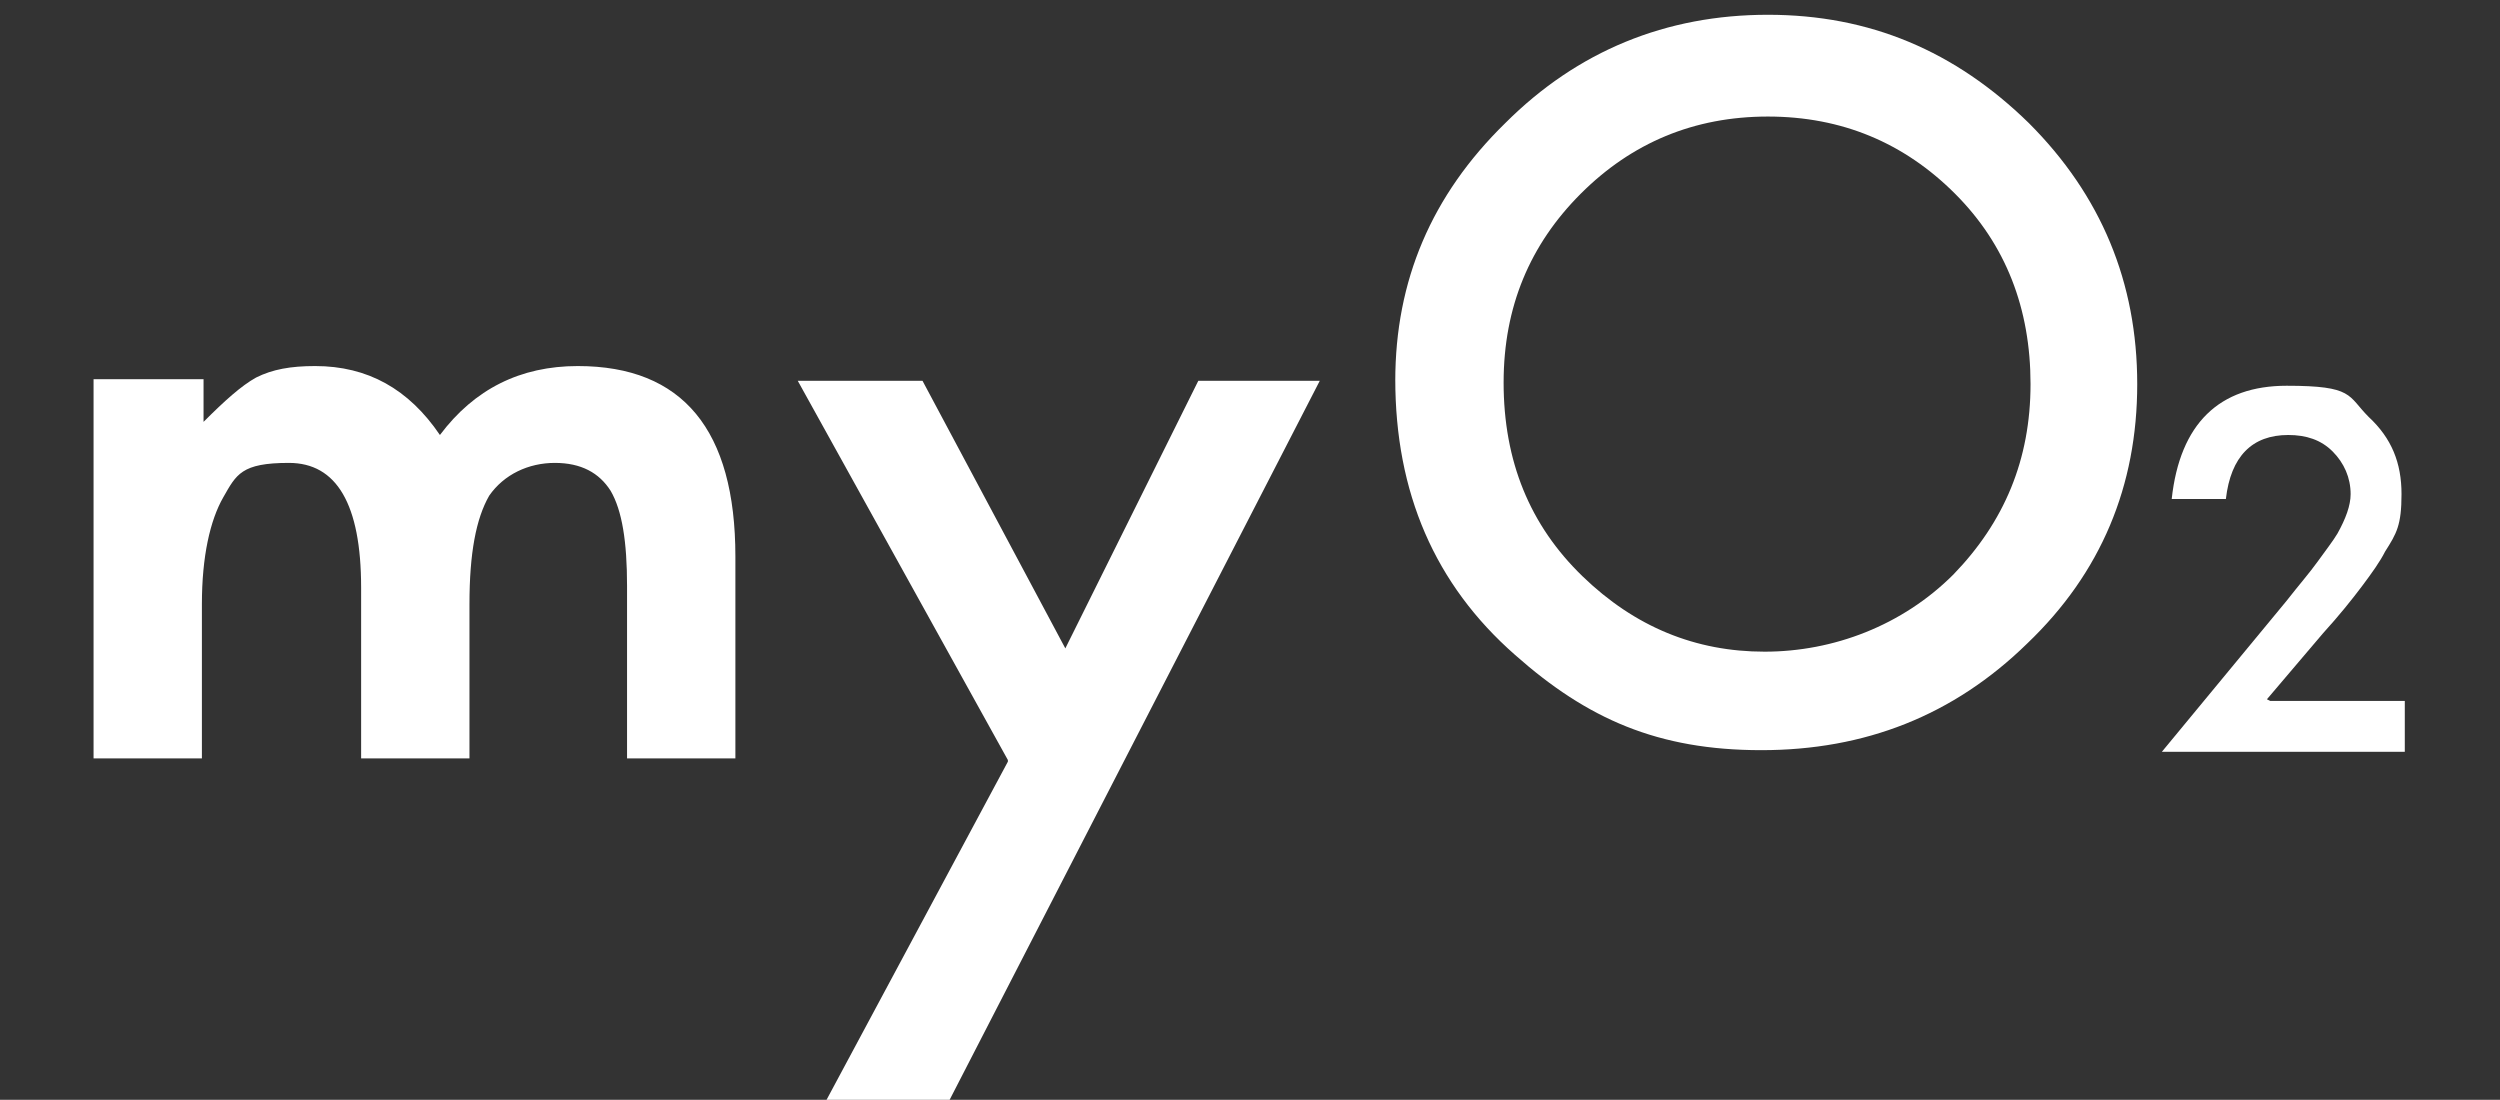
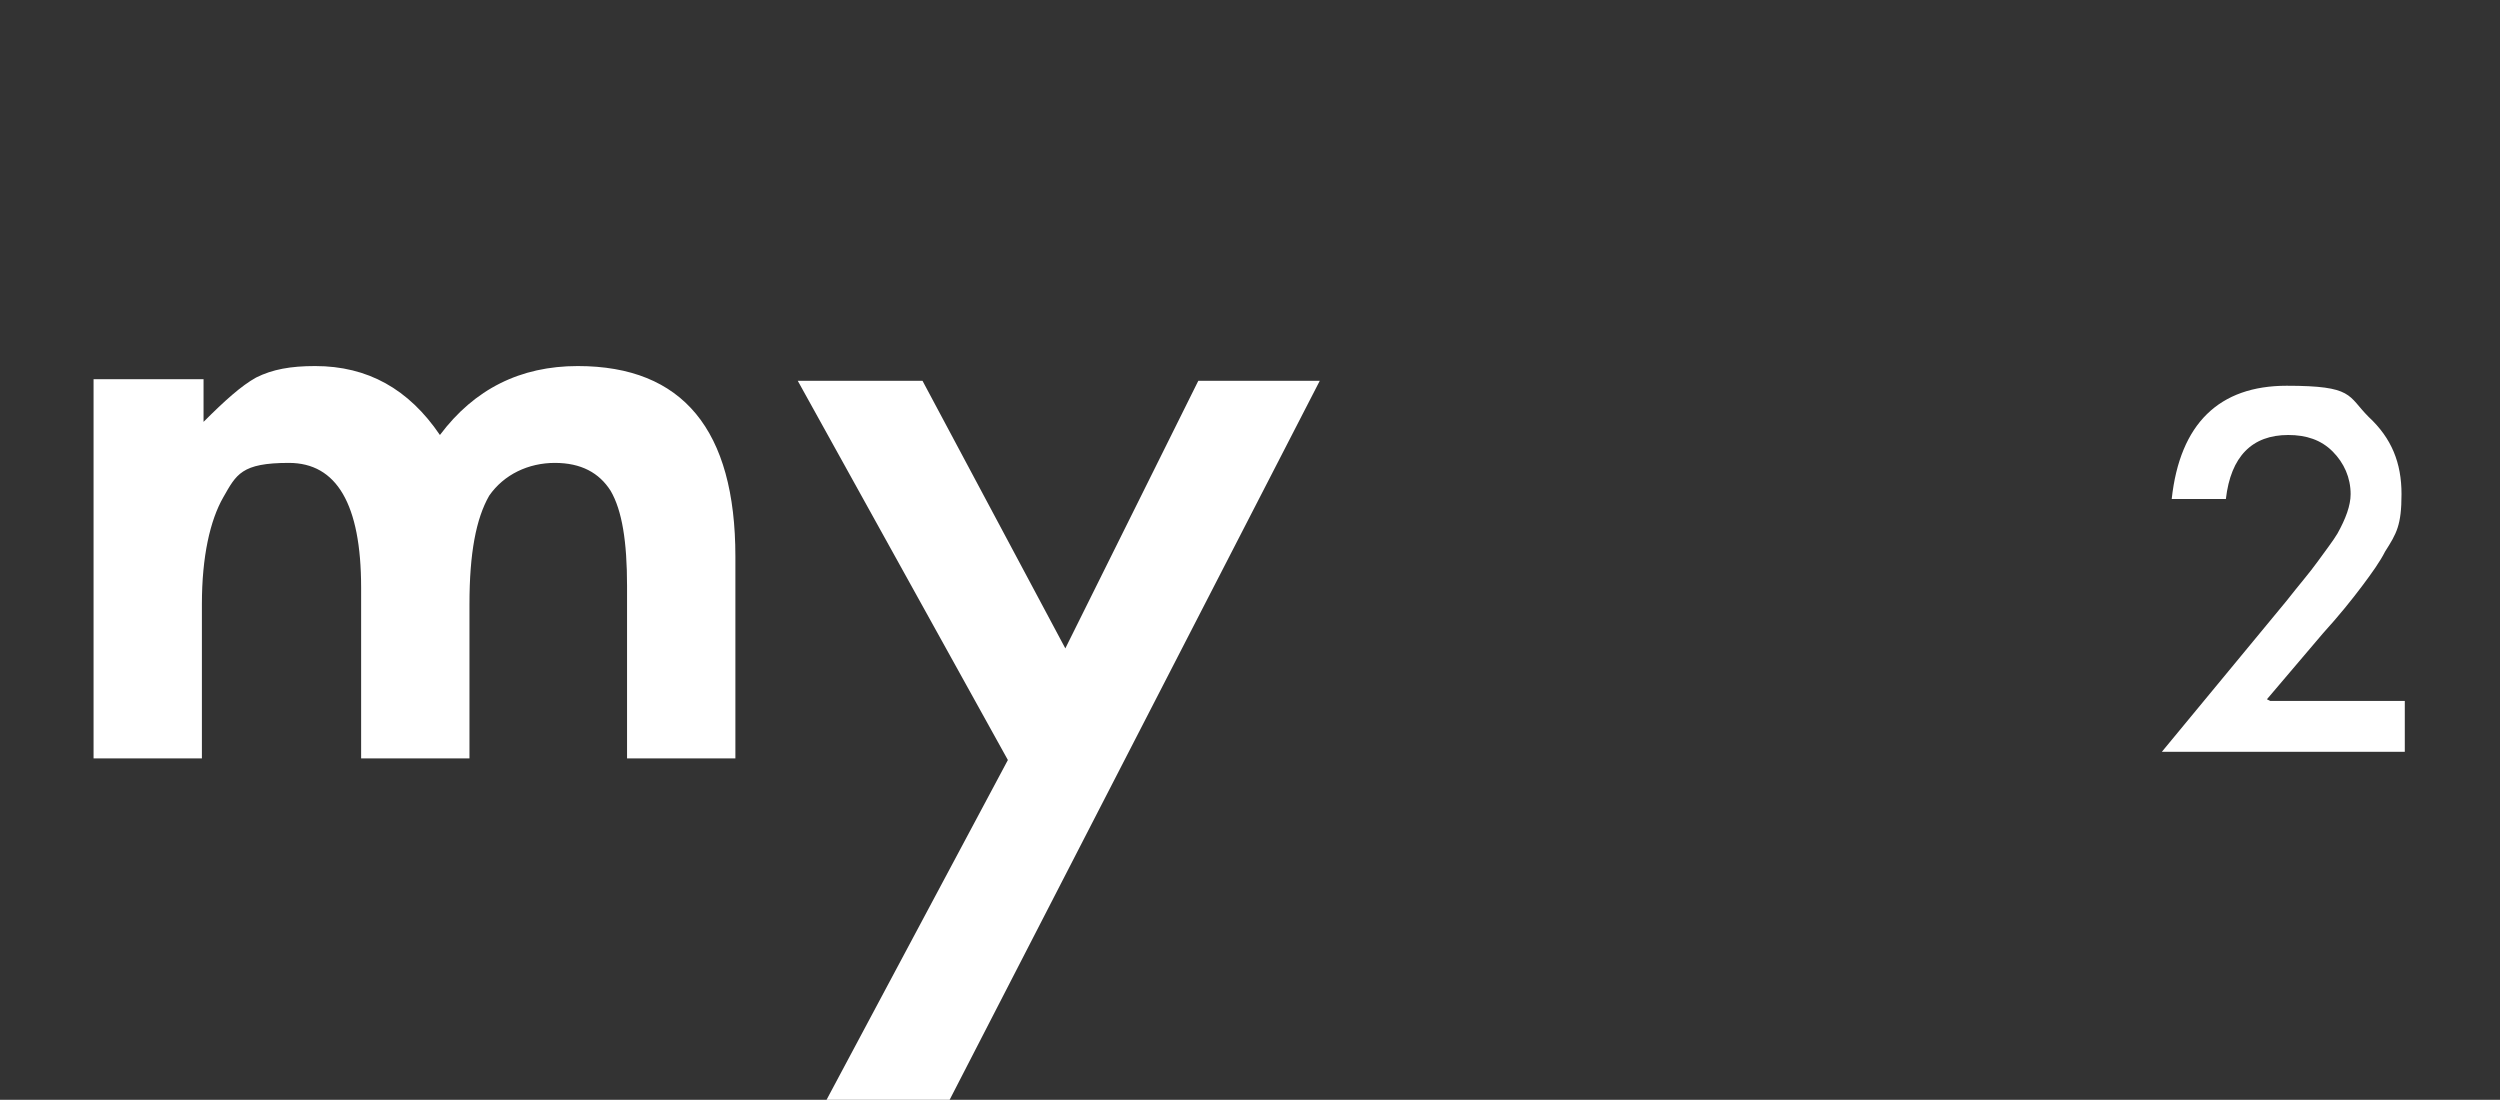
<svg xmlns="http://www.w3.org/2000/svg" id="_レイヤー_1" width="152.3" height="67" version="1.1" viewBox="0 0 152.3 67">
  <rect x="0" y="0" width="152.3" height="67" fill="#333333" stroke="none" />
  <defs>
    <style>
      .st0 {
        fill: #fff;
      }
    </style>
  </defs>
  <path class="st0" d="M5.8,23.1h6.6v2.6c1.3-1.3,2.3-2.2,3.2-2.7,1-.5,2.1-.7,3.6-.7,3.2,0,5.7,1.4,7.6,4.2,2.1-2.8,4.9-4.2,8.4-4.2,6.4,0,9.6,3.9,9.6,11.6v12.3h-6.6v-10.5c0-2.7-.3-4.6-1-5.8-.7-1.1-1.8-1.7-3.4-1.7s-3.1.7-4,2c-.8,1.4-1.2,3.5-1.2,6.6v9.4h-6.6v-10.4c0-5.1-1.5-7.6-4.4-7.6s-3.2.7-4,2.1c-.8,1.4-1.3,3.6-1.3,6.5v9.4h-6.6v-23.1h0Z" />
-   <path class="st0" d="M61.4,46.3l-12.8-23.1h7.6l8.7,16.3,8.1-16.3h7.4l-22.6,43.9h-7.5l11.1-20.7Z" />
-   <path class="st0" d="M85,23.2c0-6.1,2.2-11.3,6.7-15.7,4.4-4.4,9.8-6.6,16-6.6s11.4,2.2,15.9,6.6c4.4,4.4,6.6,9.7,6.6,15.9s-2.2,11.5-6.7,15.8c-4.5,4.4-9.9,6.5-16.2,6.5s-10.6-1.9-15-5.8c-4.9-4.3-7.3-9.9-7.3-16.8h0ZM91.6,23.3c0,4.8,1.6,8.7,4.8,11.8,3.2,3.1,6.9,4.6,11.1,4.6s8.4-1.6,11.5-4.7c3.1-3.2,4.7-7,4.7-11.6s-1.5-8.5-4.6-11.6c-3.1-3.1-6.9-4.7-11.4-4.7s-8.3,1.6-11.4,4.7c-3.1,3.1-4.7,6.9-4.7,11.5h0Z" />
+   <path class="st0" d="M61.4,46.3l-12.8-23.1h7.6l8.7,16.3,8.1-16.3h7.4l-22.6,43.9h-7.5Z" />
  <path class="st0" d="M138.3,42.7h8.2v3.1h-14.8l7.6-9.2c.7-.9,1.4-1.7,1.9-2.4s.9-1.2,1.2-1.7c.5-.9.8-1.7.8-2.4,0-1-.4-1.9-1.1-2.6s-1.6-1-2.7-1c-2.2,0-3.5,1.3-3.8,3.9h-3.3c.5-4.6,2.9-6.9,7-6.9s3.7.6,5,1.9c1.4,1.3,2,2.8,2,4.7s-.3,2.4-1,3.5c-.3.6-.8,1.3-1.4,2.1-.6.8-1.4,1.8-2.4,2.9l-3.4,4h0Z" />
</svg>